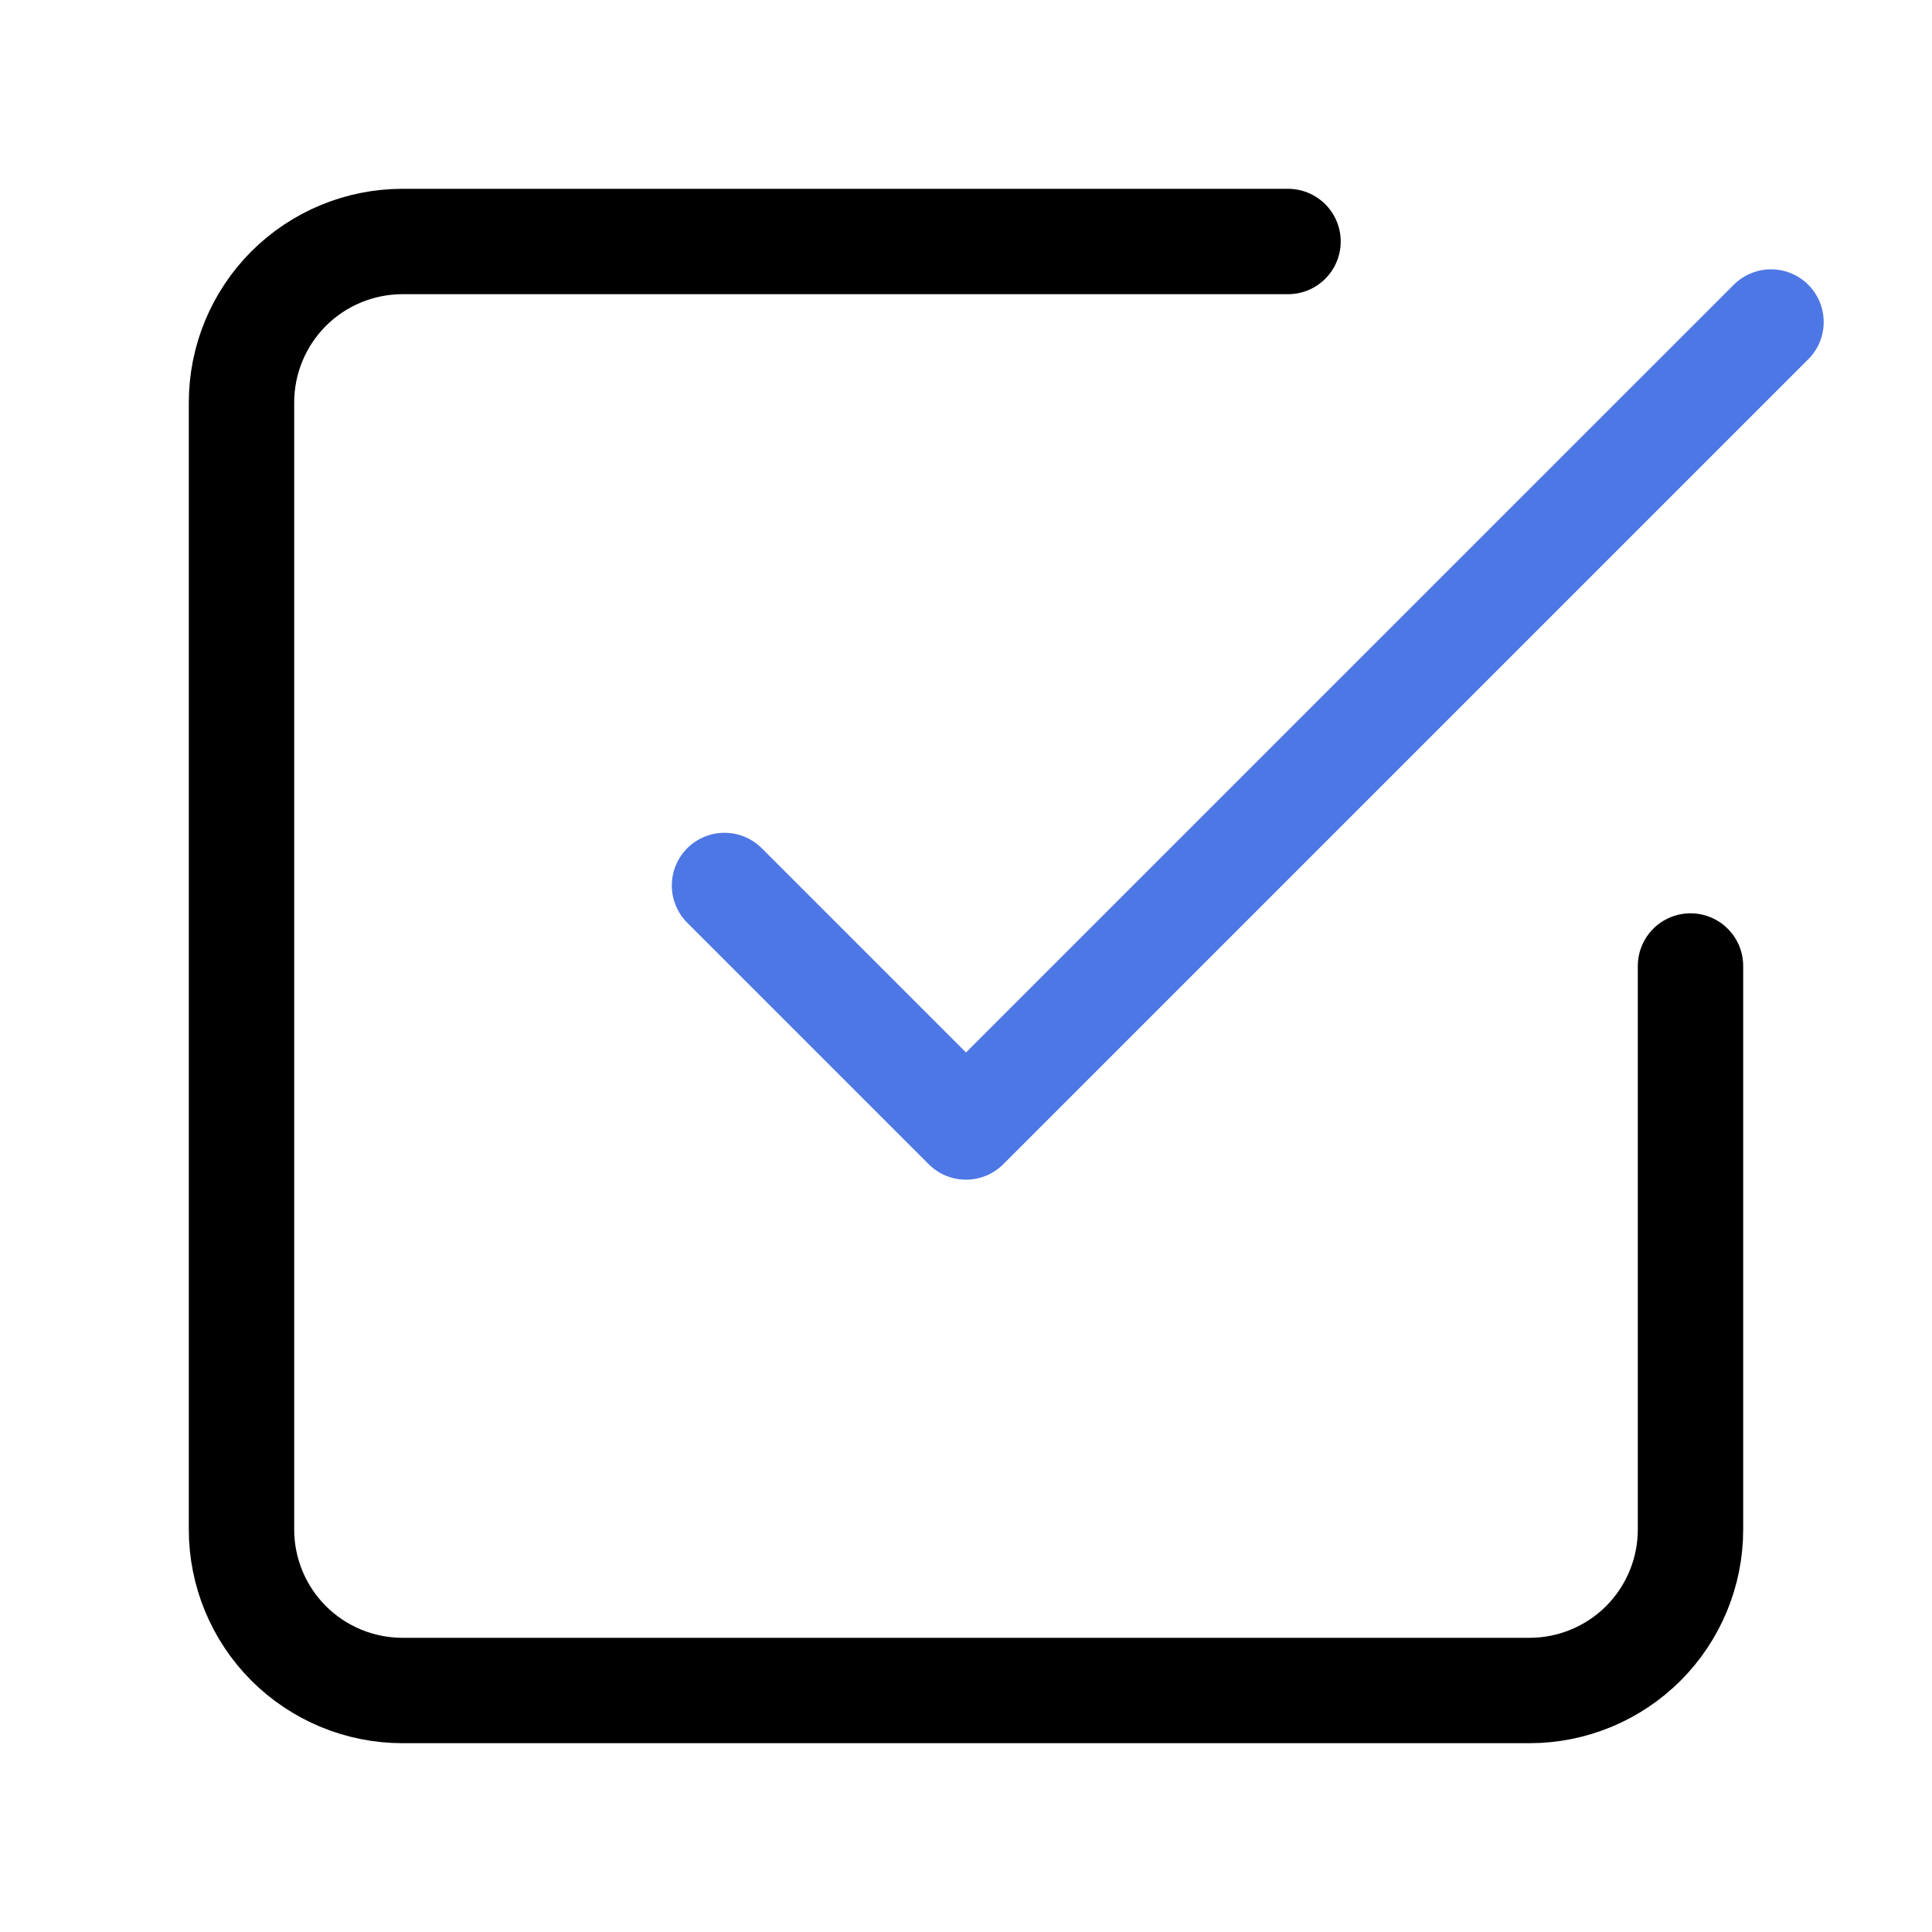
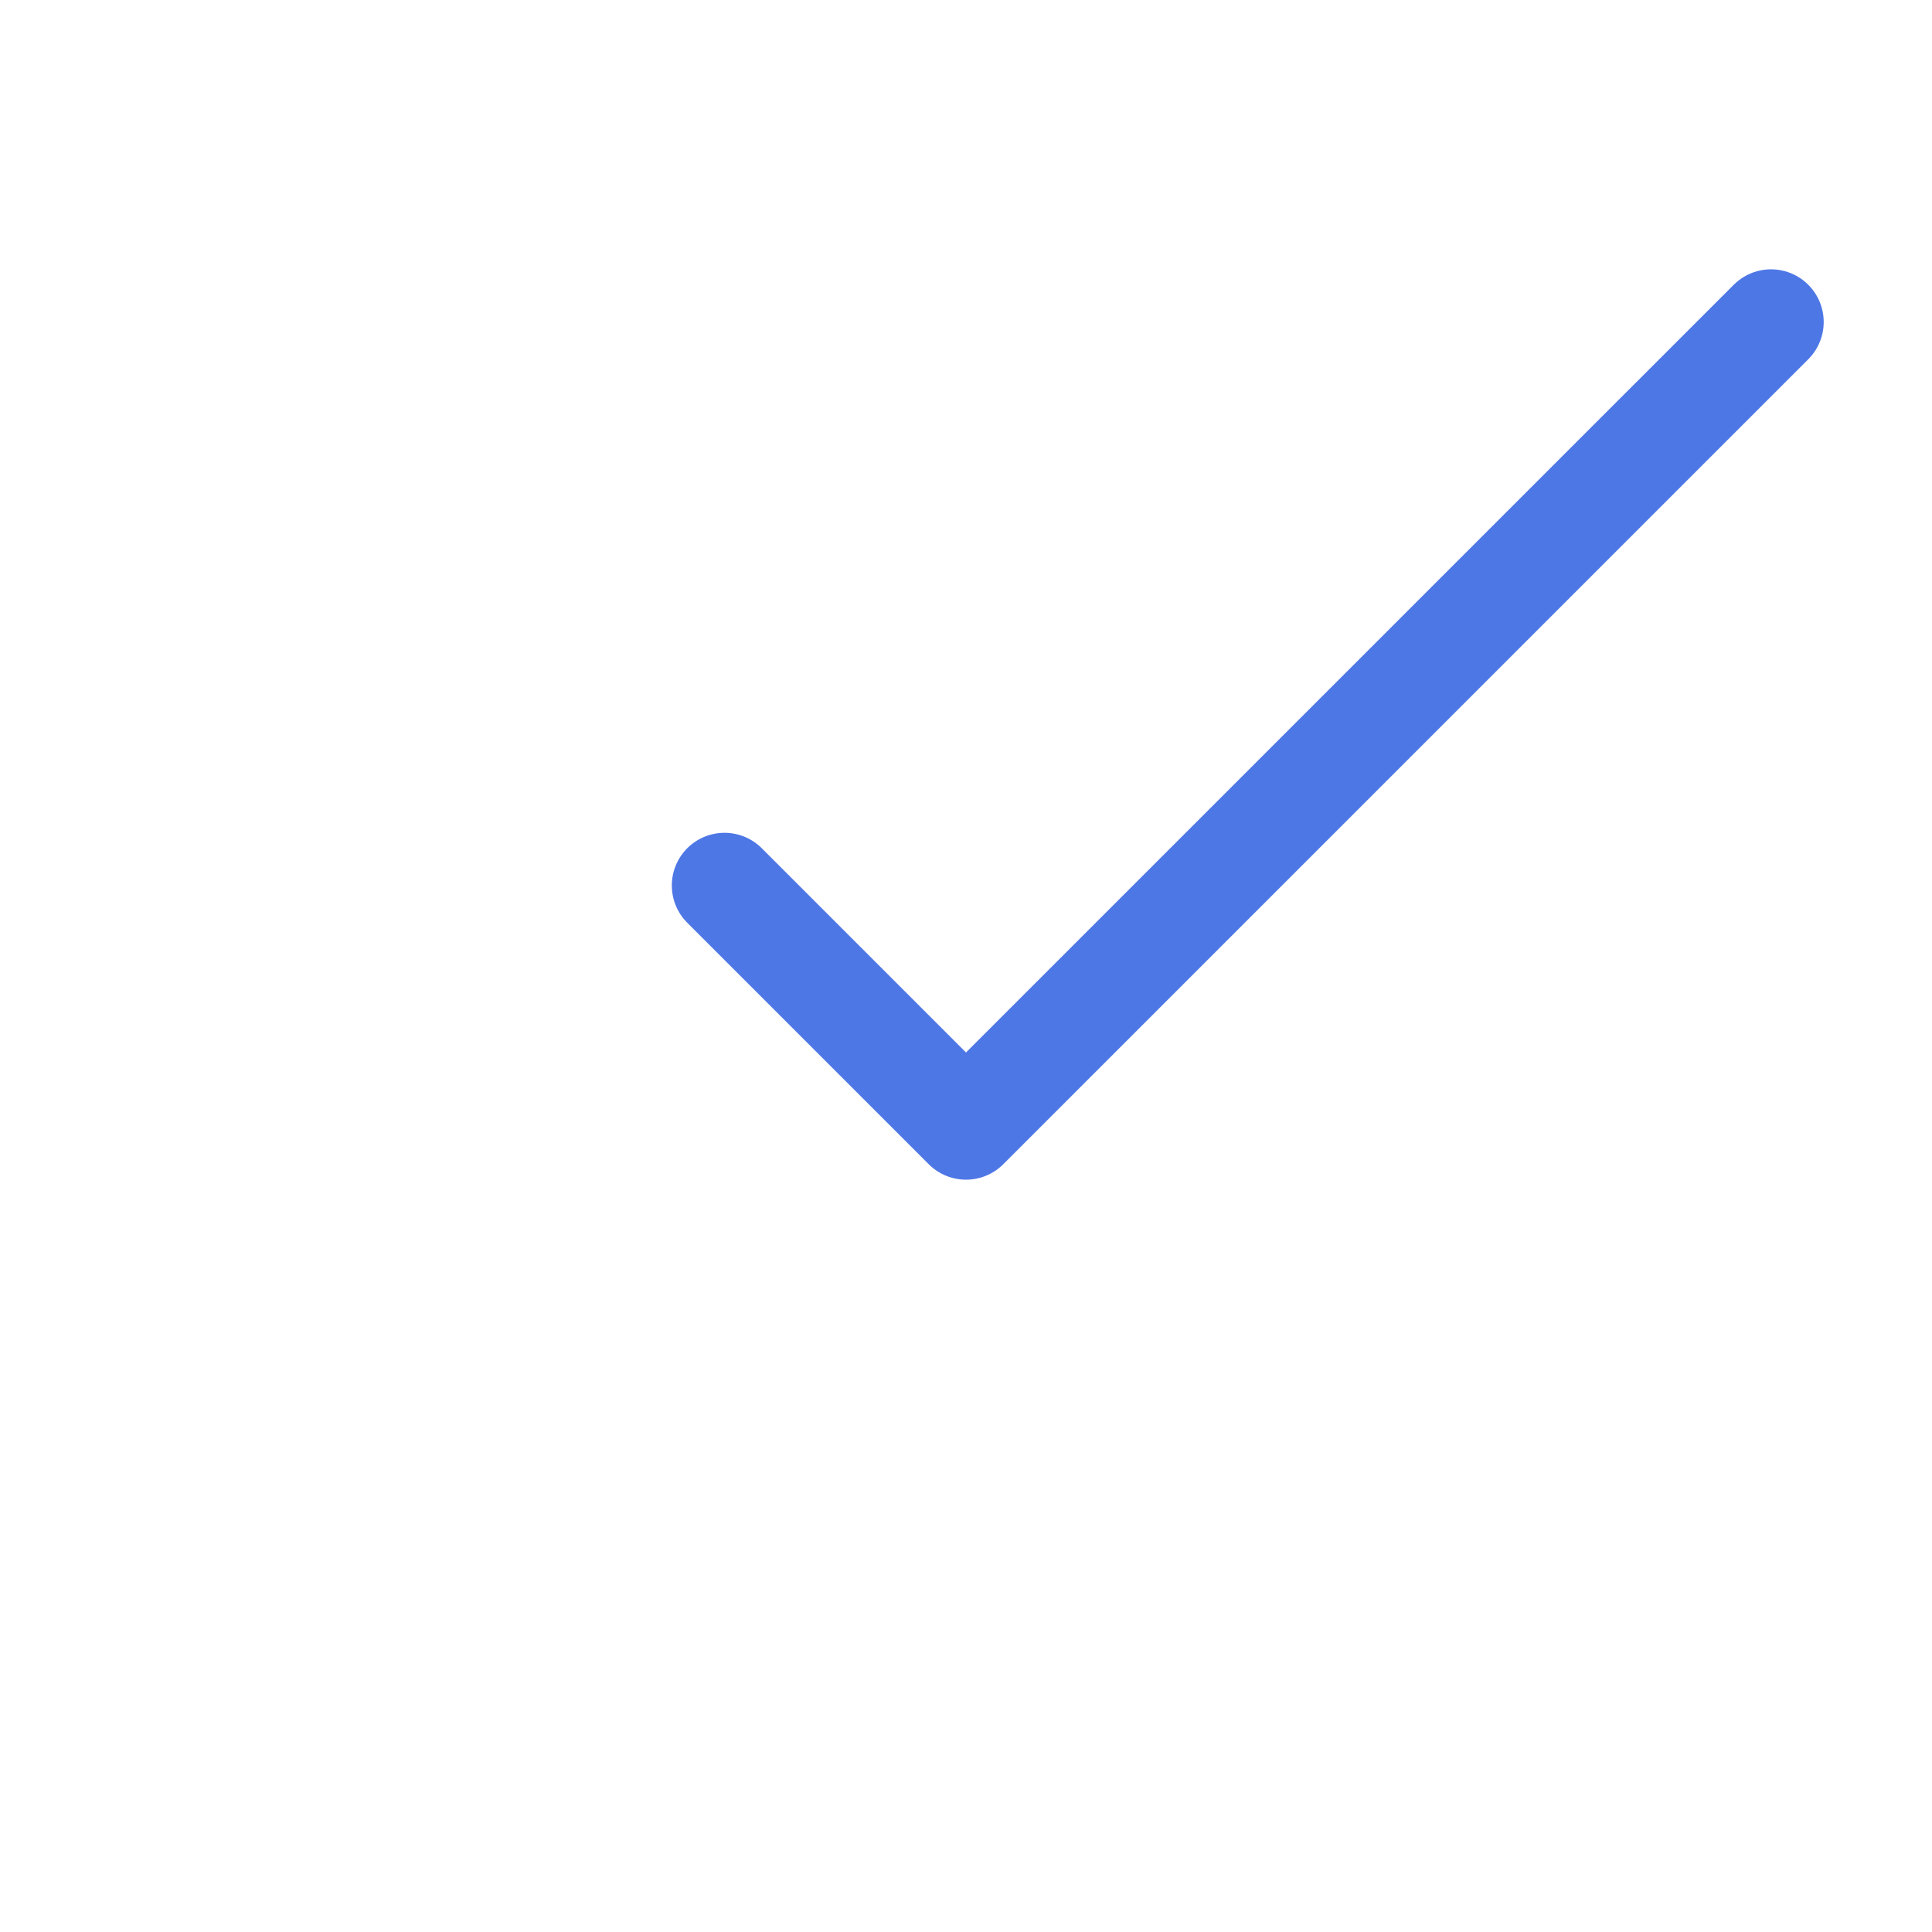
<svg xmlns="http://www.w3.org/2000/svg" width="55" height="55" viewBox="0 0 55 55" fill="none">
  <path d="M20.625 25.208L27.5 32.083L50.417 9.167" stroke="#4E77E6" stroke-width="3" stroke-linecap="round" stroke-linejoin="round" />
-   <path d="M48.125 27.5V43.542C48.125 44.757 47.642 45.923 46.783 46.783C45.923 47.642 44.757 48.125 43.542 48.125H11.458C10.243 48.125 9.077 47.642 8.217 46.783C7.358 45.923 6.875 44.757 6.875 43.542V11.458C6.875 10.243 7.358 9.077 8.217 8.217C9.077 7.358 10.243 6.875 11.458 6.875H36.667" stroke="black" stroke-width="3" stroke-linecap="round" stroke-linejoin="round" />
</svg>